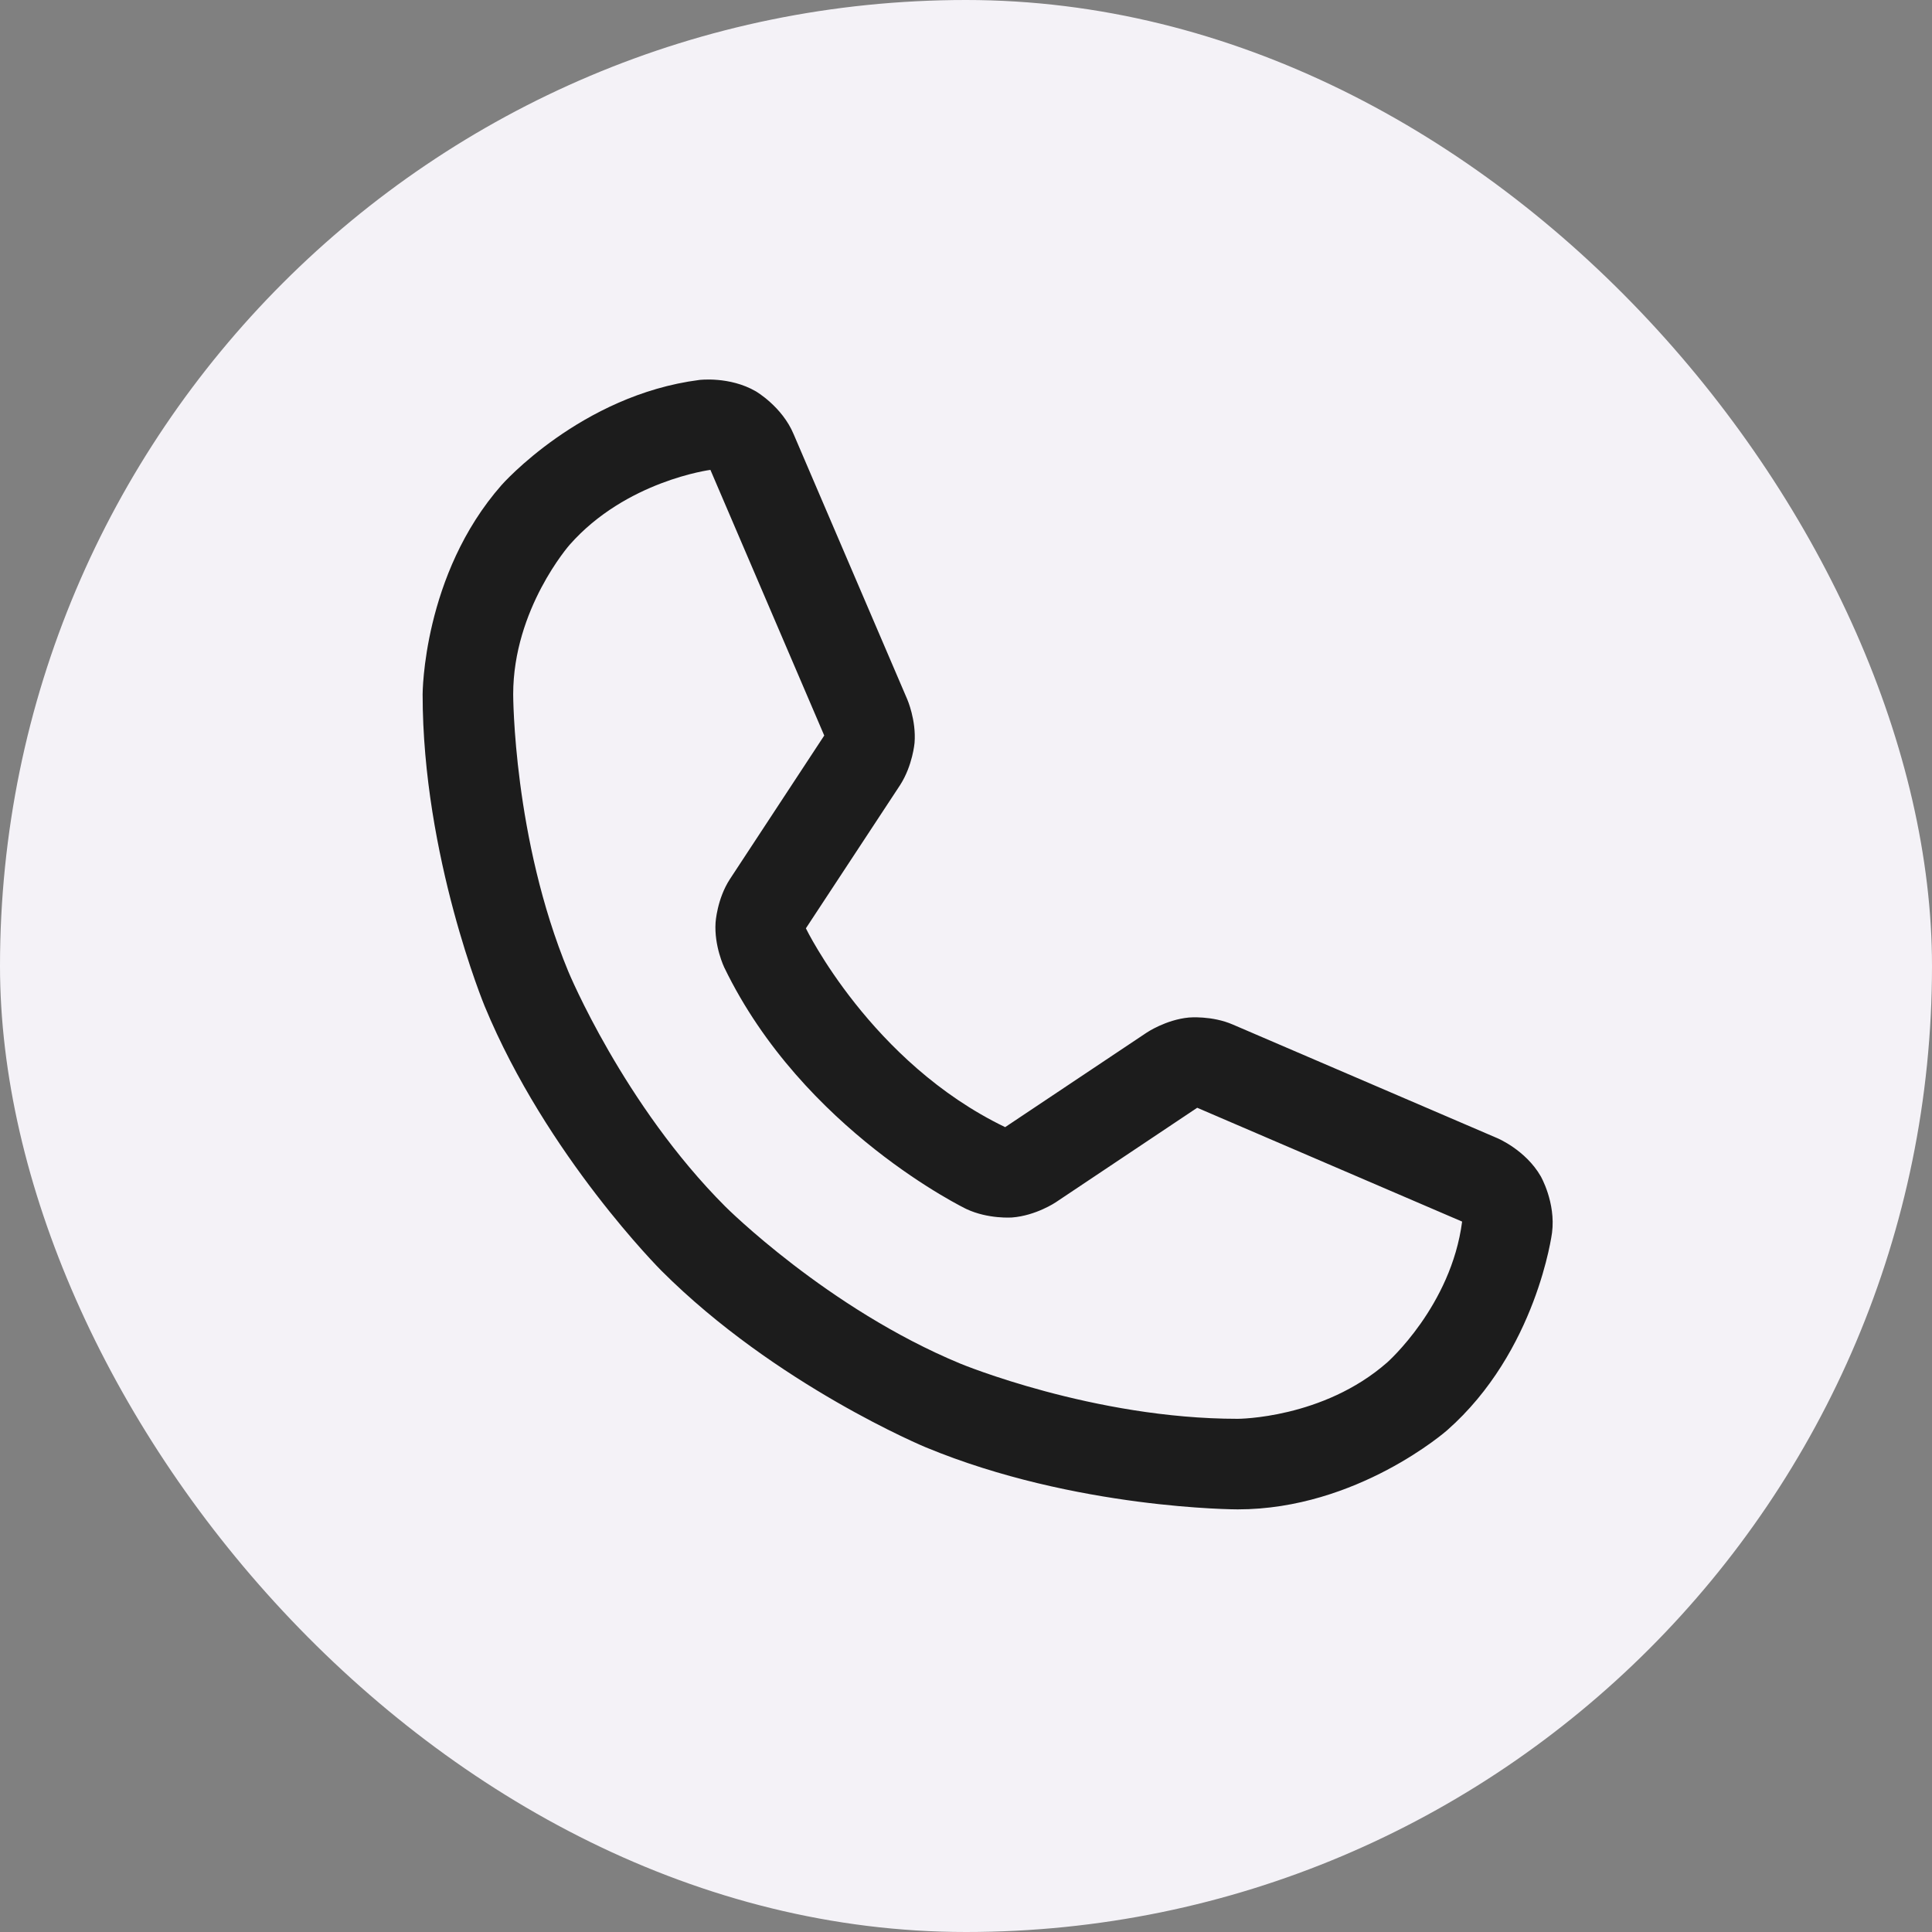
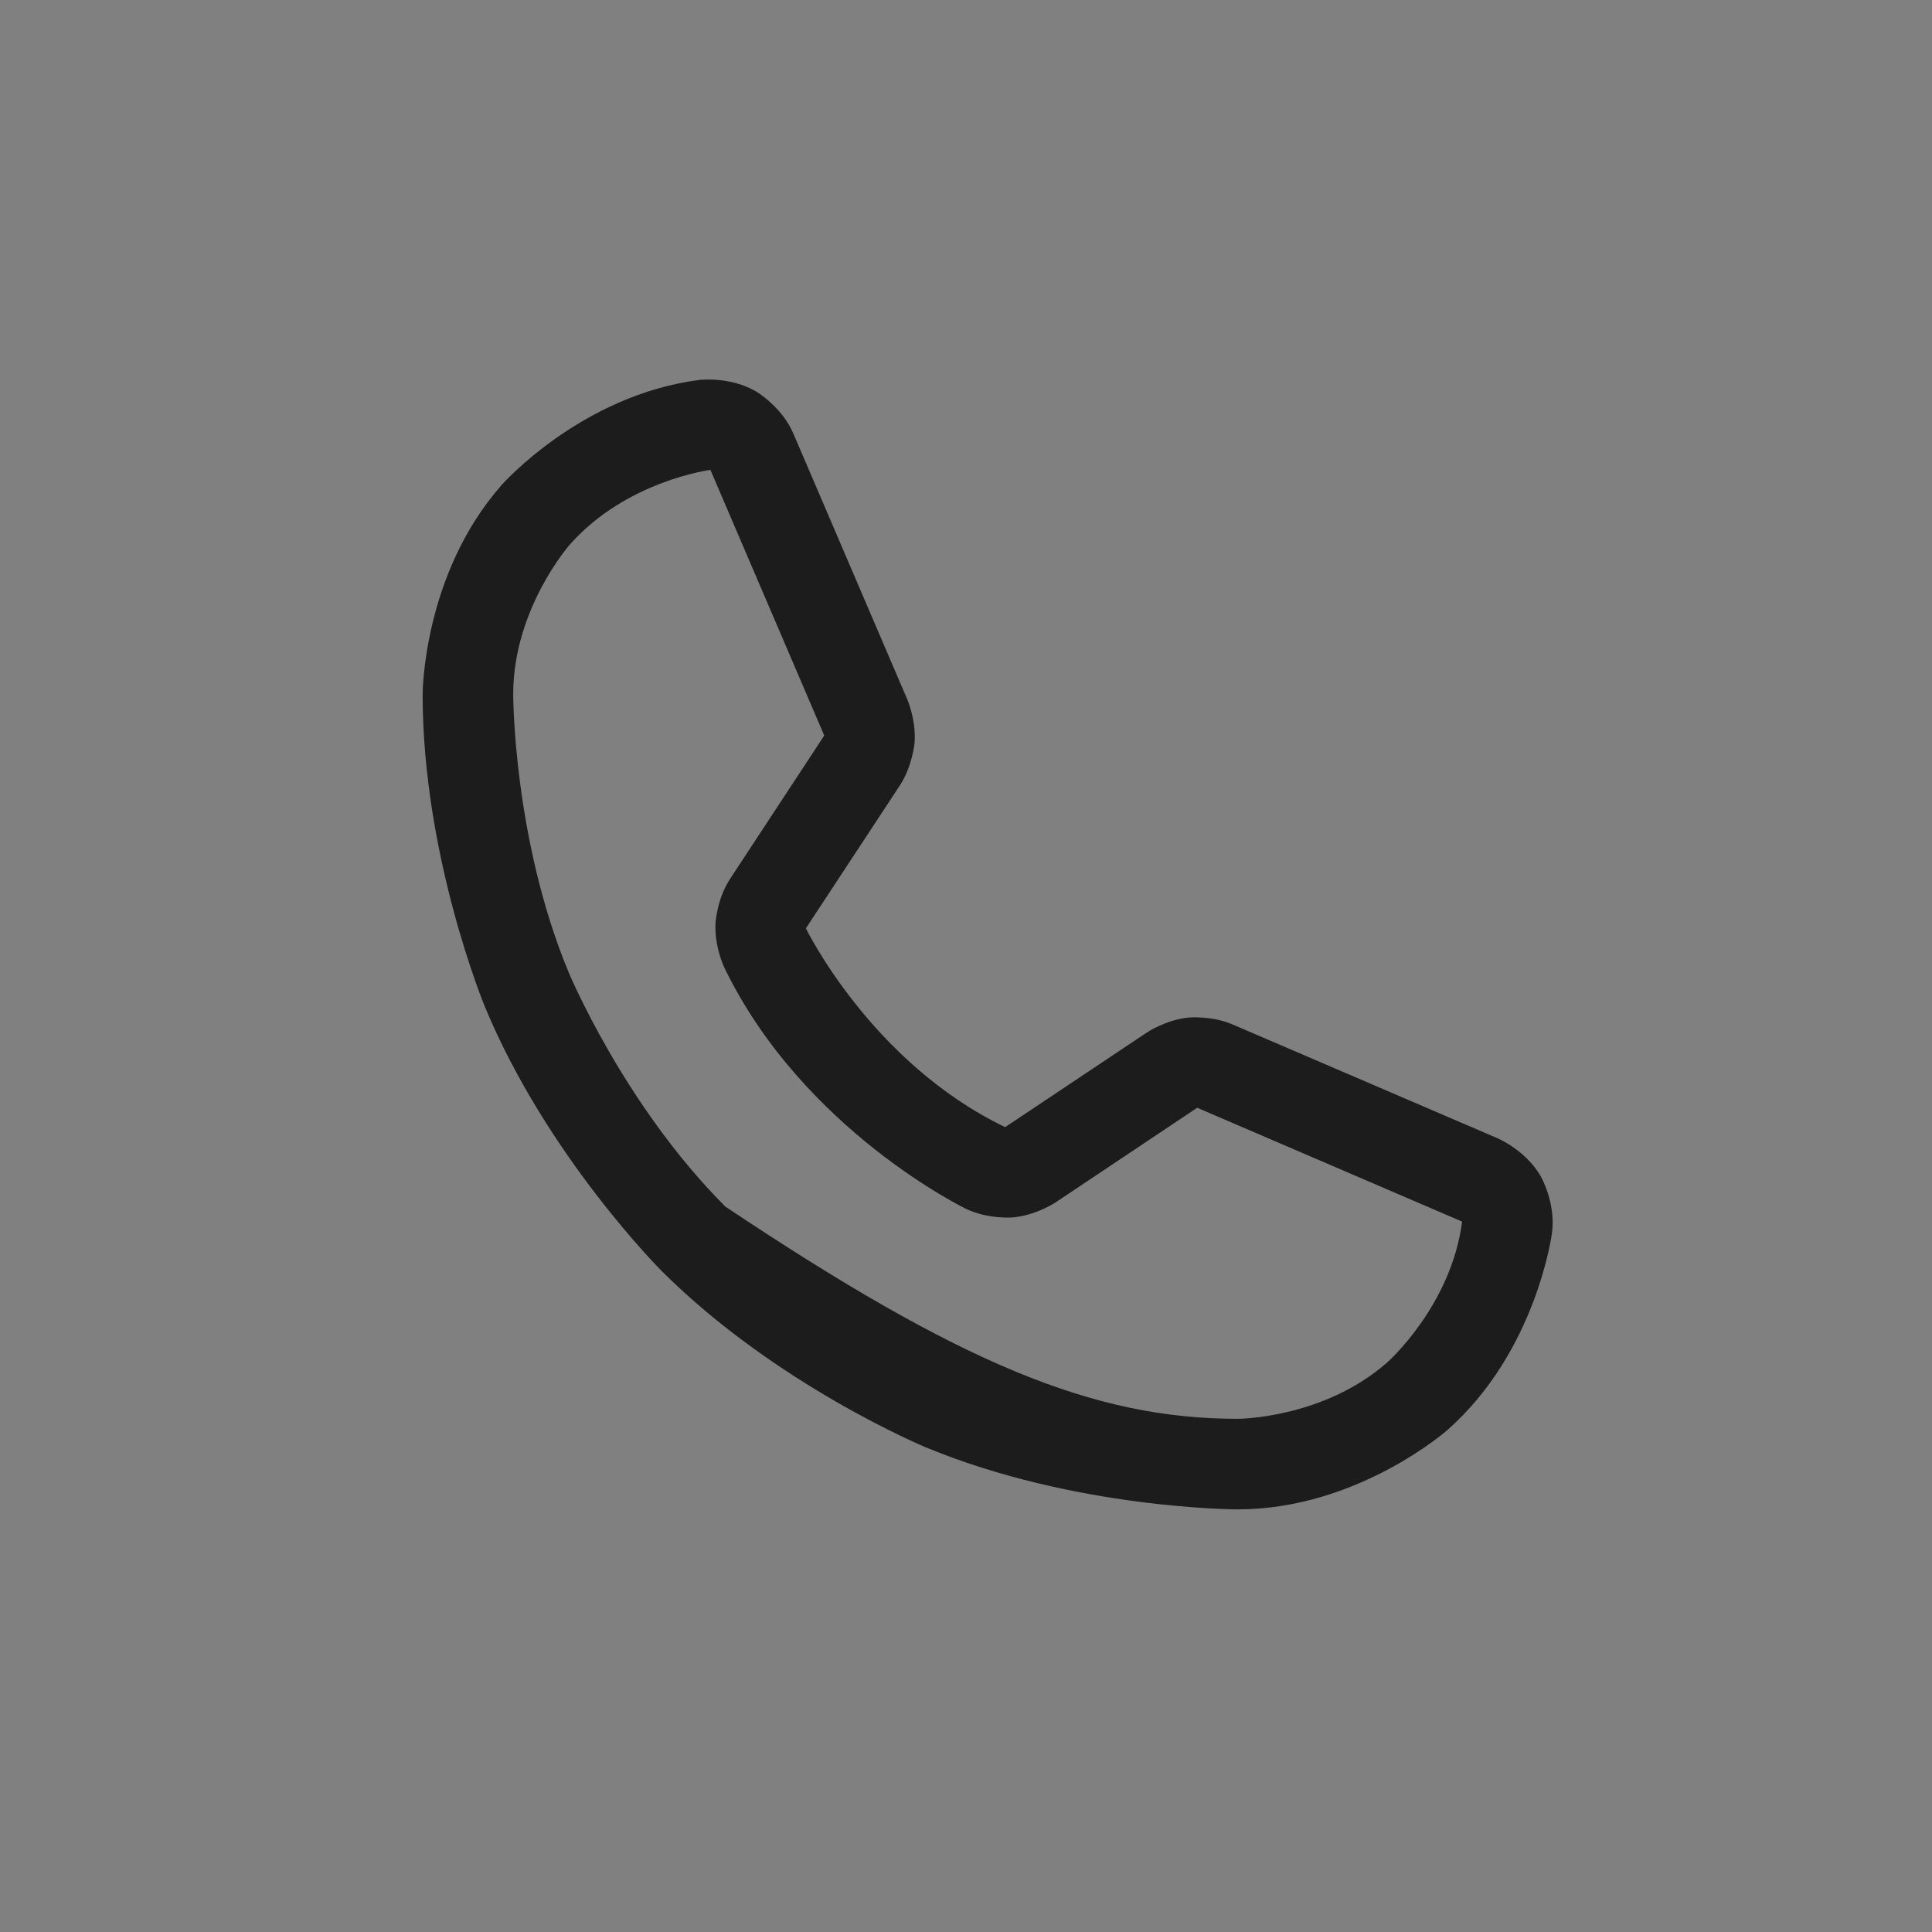
<svg xmlns="http://www.w3.org/2000/svg" width="24" height="24" viewBox="0 0 24 24" fill="none">
  <rect x="0" y="0" width="24" height="24" fill="#808080" stroke="none" />
-   <rect width="24" height="24" rx="12" fill="#F4F2F7" />
-   <path fill-rule="evenodd" clip-rule="evenodd" d="M11.183 9.75L10.011 11.532C10.011 11.532 10.82 13.2 12.487 14.002L12.489 14L14.244 12.828C14.244 12.828 14.482 12.667 14.769 12.64C14.769 12.64 15.055 12.614 15.316 12.728L18.601 14.139C18.601 14.139 18.95 14.284 19.139 14.611C19.139 14.611 19.328 14.938 19.28 15.313C19.28 15.313 19.091 16.787 17.976 17.768C17.976 17.768 16.861 18.75 15.375 18.75C15.375 18.75 13.361 18.75 11.5 17.979C11.5 17.979 9.64 17.209 8.216 15.785C8.216 15.785 6.791 14.361 6.021 12.5C6.021 12.5 5.25 10.639 5.25 8.625C5.25 8.625 5.25 7.139 6.232 6.024C6.232 6.024 7.214 4.909 8.687 4.72C8.687 4.72 9.062 4.672 9.389 4.861C9.389 4.861 9.716 5.051 9.859 5.394L11.271 8.689C11.271 8.689 11.383 8.947 11.361 9.227C11.361 9.227 11.338 9.507 11.183 9.75ZM8.997 12.018L8.996 12.016C8.996 12.016 8.87 11.752 8.889 11.46C8.889 11.46 8.907 11.167 9.067 10.921L10.239 9.137L8.825 5.837C8.825 5.837 7.776 5.973 7.076 6.768C7.076 6.768 6.375 7.564 6.375 8.625C6.375 8.625 6.375 10.415 7.06 12.069C7.06 12.069 7.745 13.723 9.011 14.989C9.011 14.989 10.277 16.255 11.931 16.94C11.931 16.94 13.585 17.625 15.375 17.625C15.375 17.625 16.436 17.625 17.233 16.924C17.233 16.924 18.027 16.224 18.163 15.175L14.872 13.761L13.114 14.936C13.114 14.936 12.869 15.101 12.572 15.124C12.572 15.124 12.275 15.146 12.005 15.019C12.005 15.019 9.977 14.043 8.998 12.02L8.997 12.019L8.997 12.019L8.997 12.018Z" fill="#1C1C1C" />
+   <path fill-rule="evenodd" clip-rule="evenodd" d="M11.183 9.75L10.011 11.532C10.011 11.532 10.82 13.2 12.487 14.002L12.489 14L14.244 12.828C14.244 12.828 14.482 12.667 14.769 12.64C14.769 12.64 15.055 12.614 15.316 12.728L18.601 14.139C18.601 14.139 18.95 14.284 19.139 14.611C19.139 14.611 19.328 14.938 19.28 15.313C19.28 15.313 19.091 16.787 17.976 17.768C17.976 17.768 16.861 18.75 15.375 18.75C15.375 18.75 13.361 18.75 11.5 17.979C11.5 17.979 9.64 17.209 8.216 15.785C8.216 15.785 6.791 14.361 6.021 12.5C6.021 12.5 5.25 10.639 5.25 8.625C5.25 8.625 5.25 7.139 6.232 6.024C6.232 6.024 7.214 4.909 8.687 4.72C8.687 4.72 9.062 4.672 9.389 4.861C9.389 4.861 9.716 5.051 9.859 5.394L11.271 8.689C11.271 8.689 11.383 8.947 11.361 9.227C11.361 9.227 11.338 9.507 11.183 9.75ZM8.997 12.018L8.996 12.016C8.996 12.016 8.87 11.752 8.889 11.46C8.889 11.46 8.907 11.167 9.067 10.921L10.239 9.137L8.825 5.837C8.825 5.837 7.776 5.973 7.076 6.768C7.076 6.768 6.375 7.564 6.375 8.625C6.375 8.625 6.375 10.415 7.06 12.069C7.06 12.069 7.745 13.723 9.011 14.989C11.931 16.94 13.585 17.625 15.375 17.625C15.375 17.625 16.436 17.625 17.233 16.924C17.233 16.924 18.027 16.224 18.163 15.175L14.872 13.761L13.114 14.936C13.114 14.936 12.869 15.101 12.572 15.124C12.572 15.124 12.275 15.146 12.005 15.019C12.005 15.019 9.977 14.043 8.998 12.02L8.997 12.019L8.997 12.019L8.997 12.018Z" fill="#1C1C1C" />
</svg>